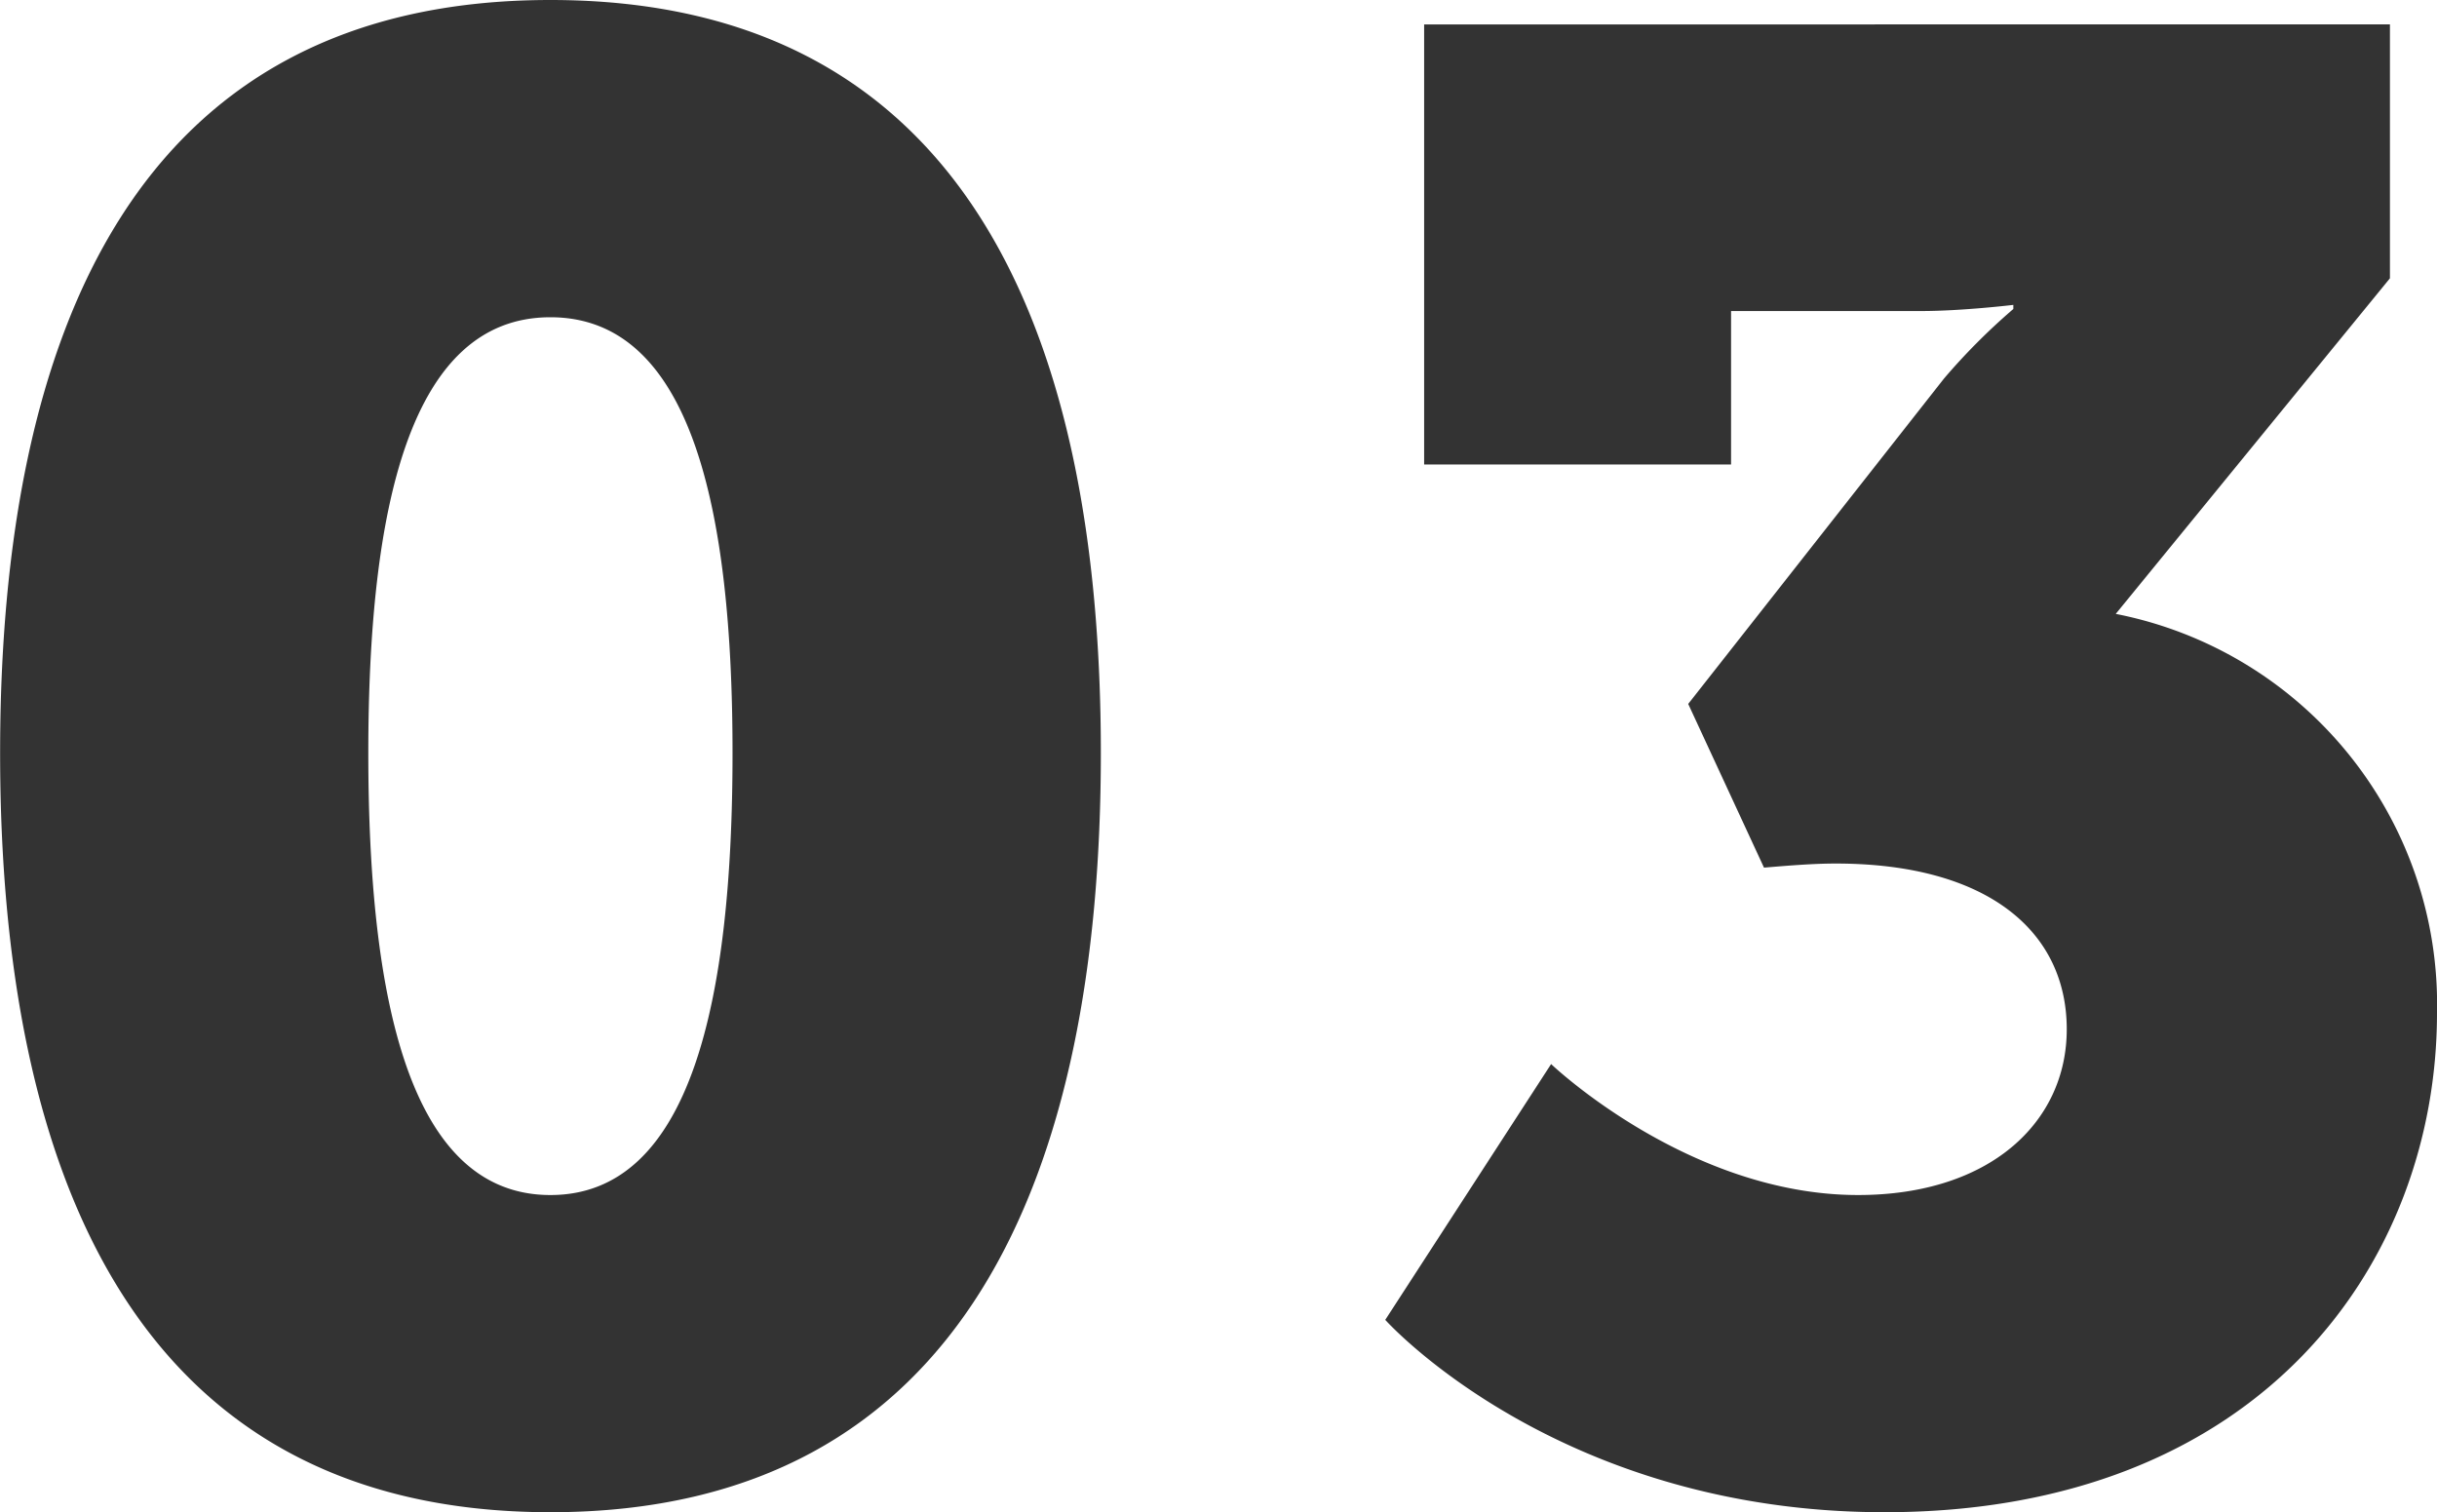
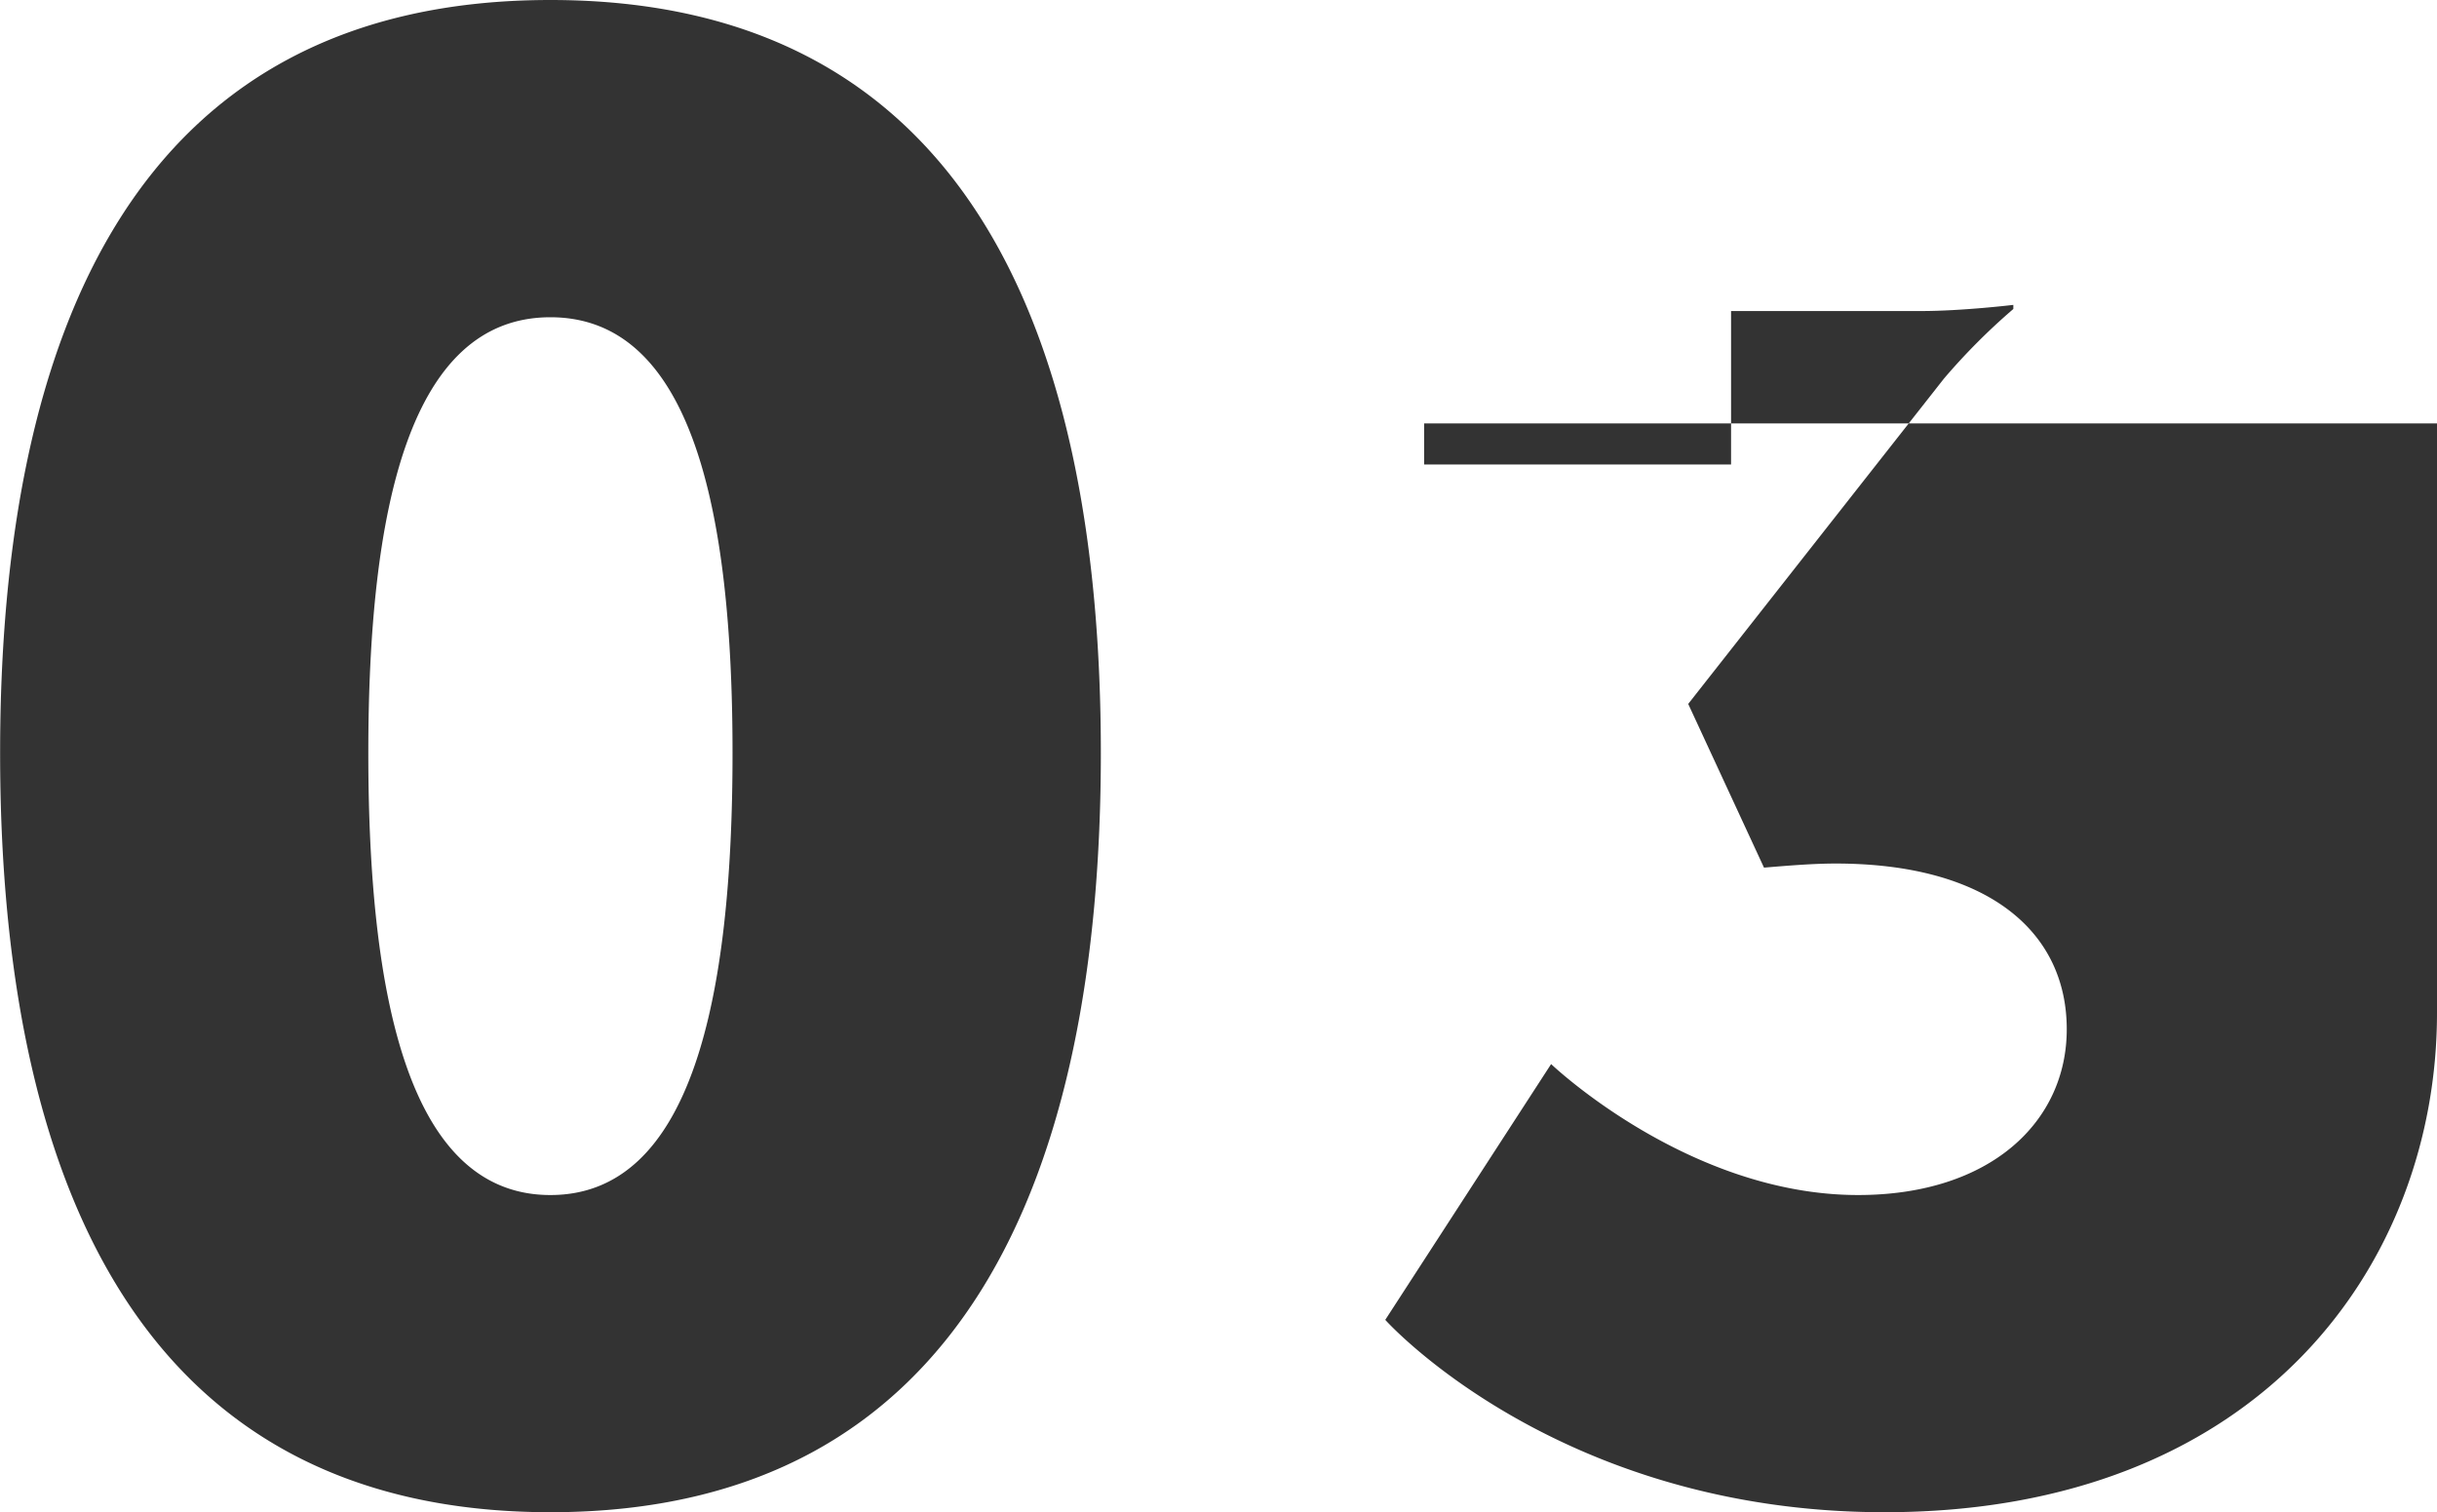
<svg xmlns="http://www.w3.org/2000/svg" width="64.314" height="39.906" viewBox="0 0 64.314 39.906">
-   <path id="パス_185487" data-name="パス 185487" d="M-17.577.648C-6.615.648-3.051-8.316-3.051-19.386S-6.615-39.258-17.577-39.258-32.1-30.456-32.1-19.386-28.539.648-17.577.648Zm0-8.37c-3.726,0-4.806-5.184-4.806-11.664,0-6.426,1.08-11.5,4.806-11.5s4.806,5.076,4.806,11.5C-12.771-12.906-13.851-7.722-17.577-7.722ZM5.481-27h8.1v-4.05H18.6c1.08,0,2.43-.162,2.43-.162v.108A16.724,16.724,0,0,0,19.2-29.268l-6.75,8.586,2,4.32c.648-.054,1.3-.108,1.89-.108,4,0,6.1,1.782,6.1,4.374,0,2.43-2,4.374-5.508,4.374-4.482,0-8.1-3.456-8.1-3.456L4.455-4.428S8.991.648,17.631.648c9.936,0,14.58-6.588,14.58-13.176a10.5,10.5,0,0,0-8.478-10.53l7.236-8.856v-6.7H5.481Z" transform="translate(32.103 39.258)" fill="#333" />
+   <path id="パス_185487" data-name="パス 185487" d="M-17.577.648C-6.615.648-3.051-8.316-3.051-19.386S-6.615-39.258-17.577-39.258-32.1-30.456-32.1-19.386-28.539.648-17.577.648Zm0-8.37c-3.726,0-4.806-5.184-4.806-11.664,0-6.426,1.08-11.5,4.806-11.5s4.806,5.076,4.806,11.5C-12.771-12.906-13.851-7.722-17.577-7.722ZM5.481-27h8.1v-4.05H18.6c1.08,0,2.43-.162,2.43-.162v.108A16.724,16.724,0,0,0,19.2-29.268l-6.75,8.586,2,4.32c.648-.054,1.3-.108,1.89-.108,4,0,6.1,1.782,6.1,4.374,0,2.43-2,4.374-5.508,4.374-4.482,0-8.1-3.456-8.1-3.456L4.455-4.428S8.991.648,17.631.648c9.936,0,14.58-6.588,14.58-13.176l7.236-8.856v-6.7H5.481Z" transform="translate(32.103 39.258)" fill="#333" />
</svg>